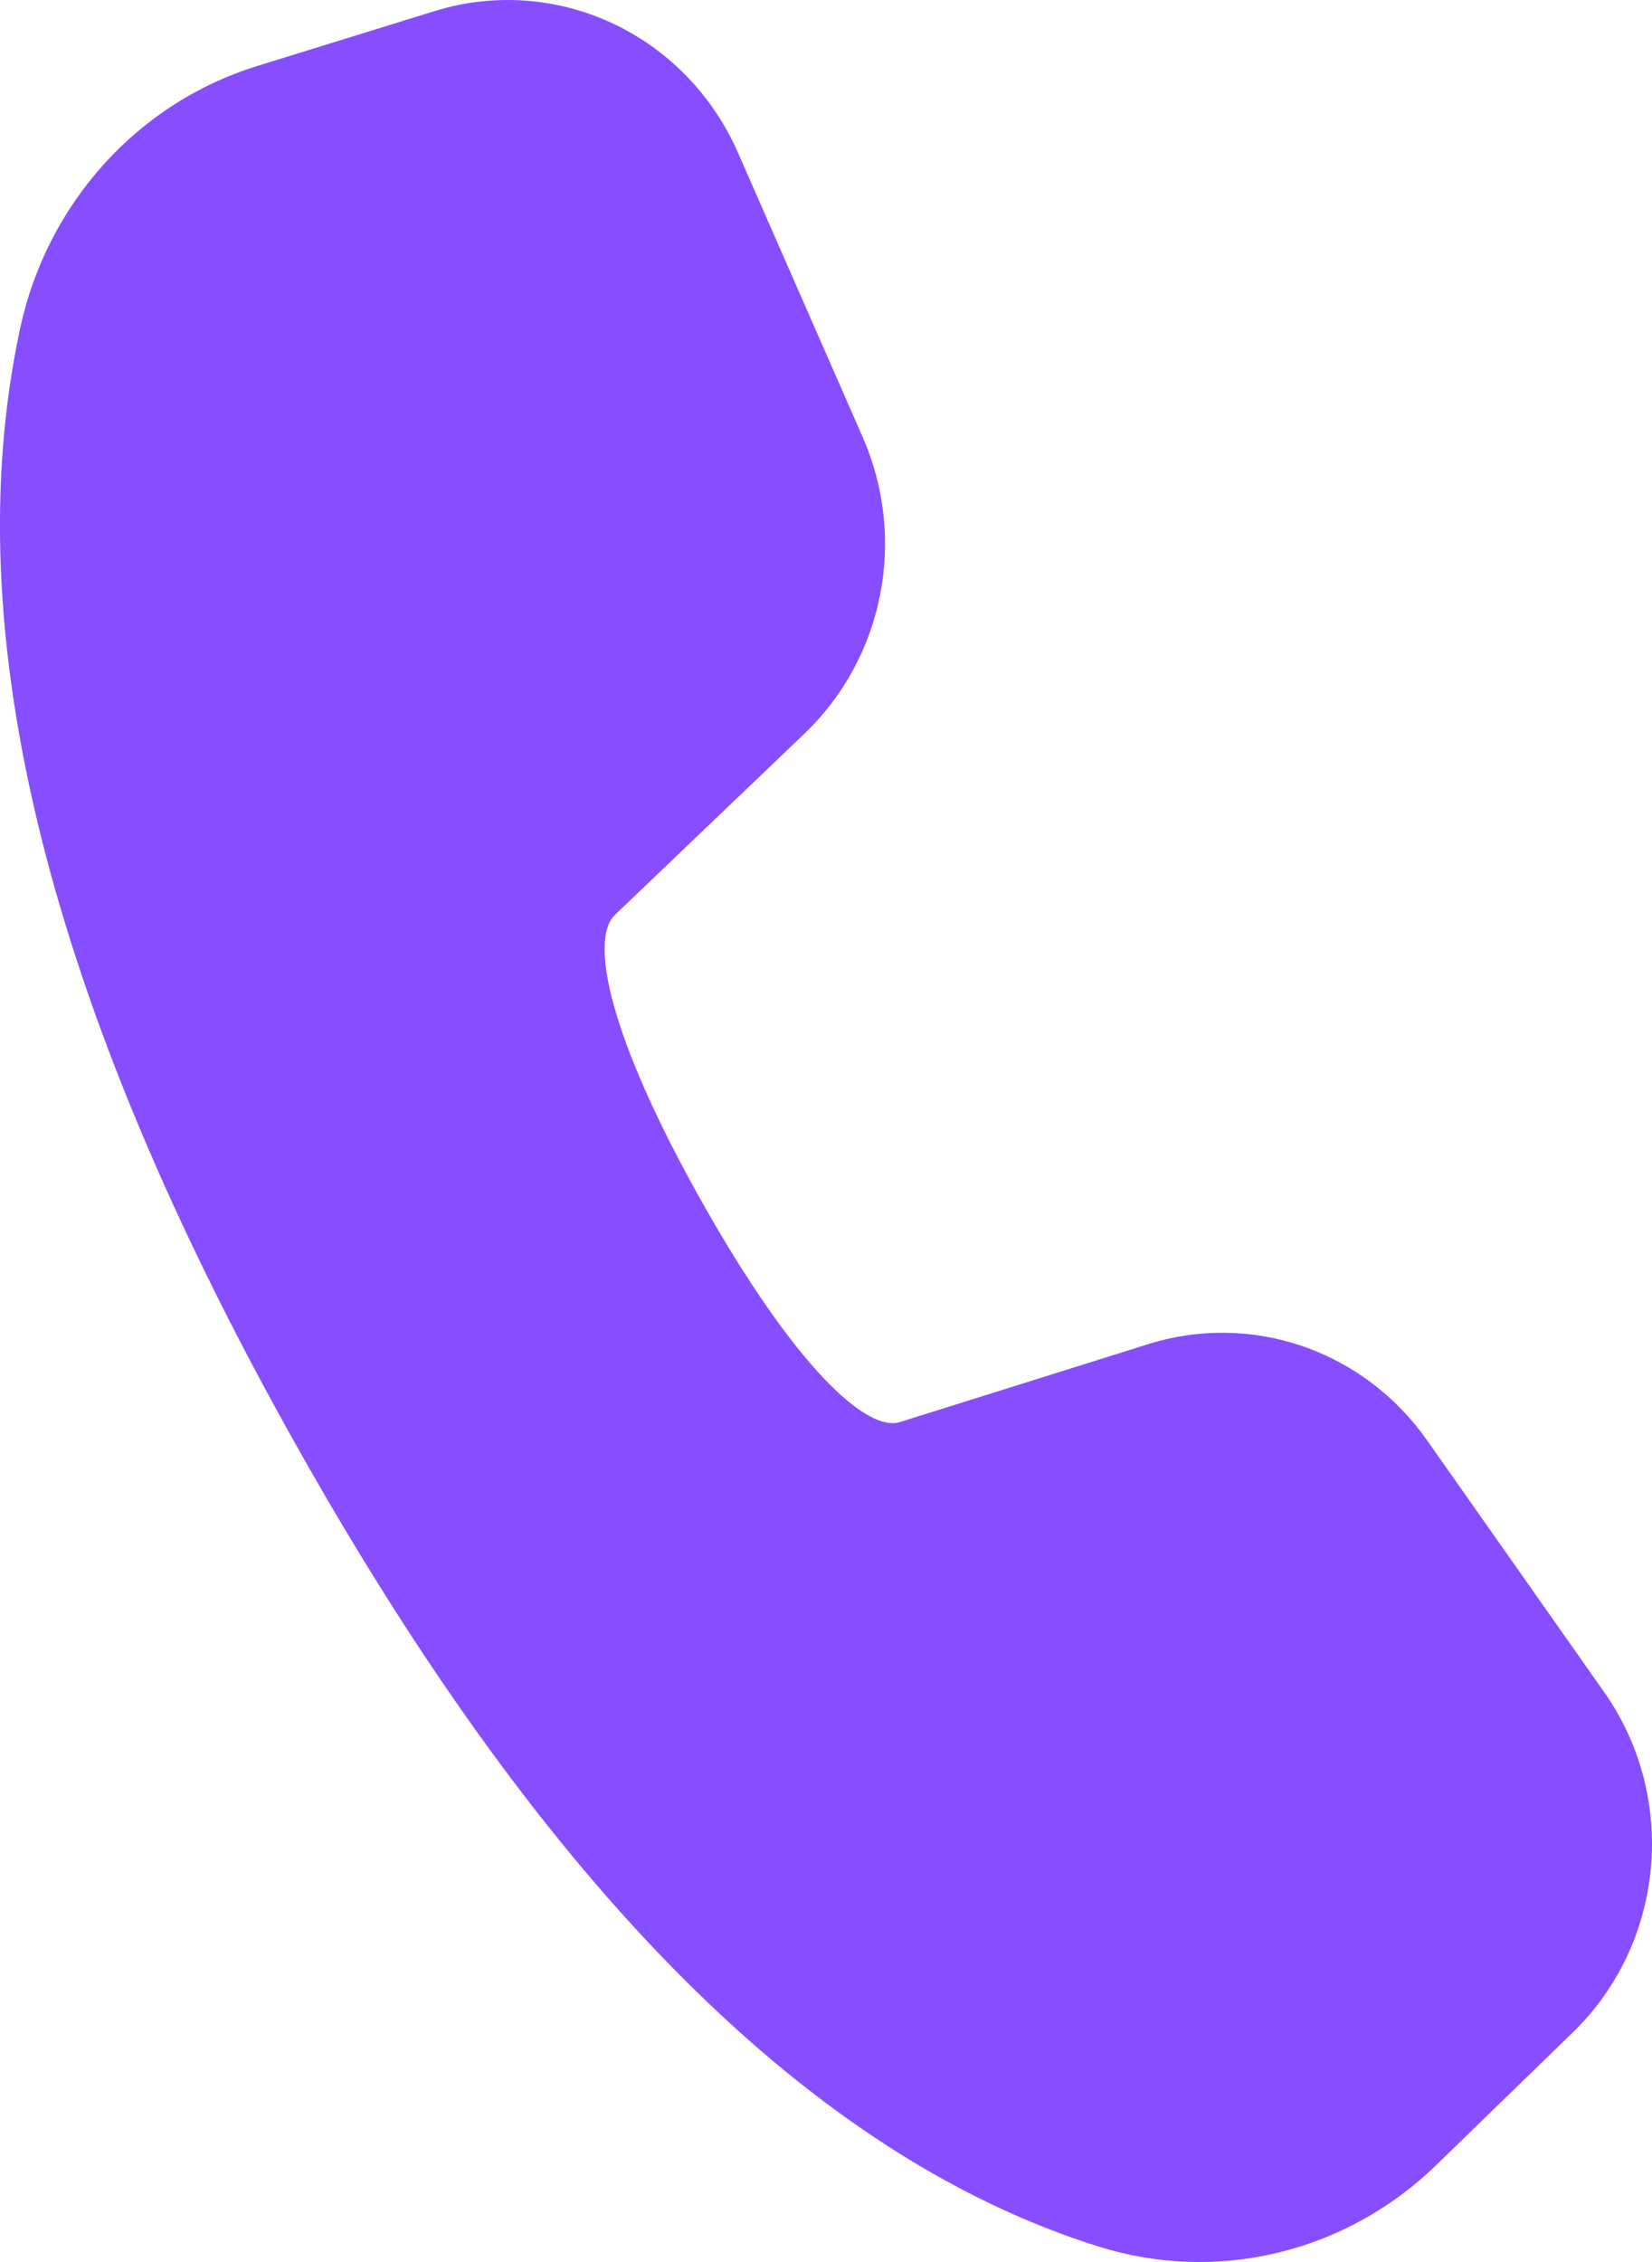
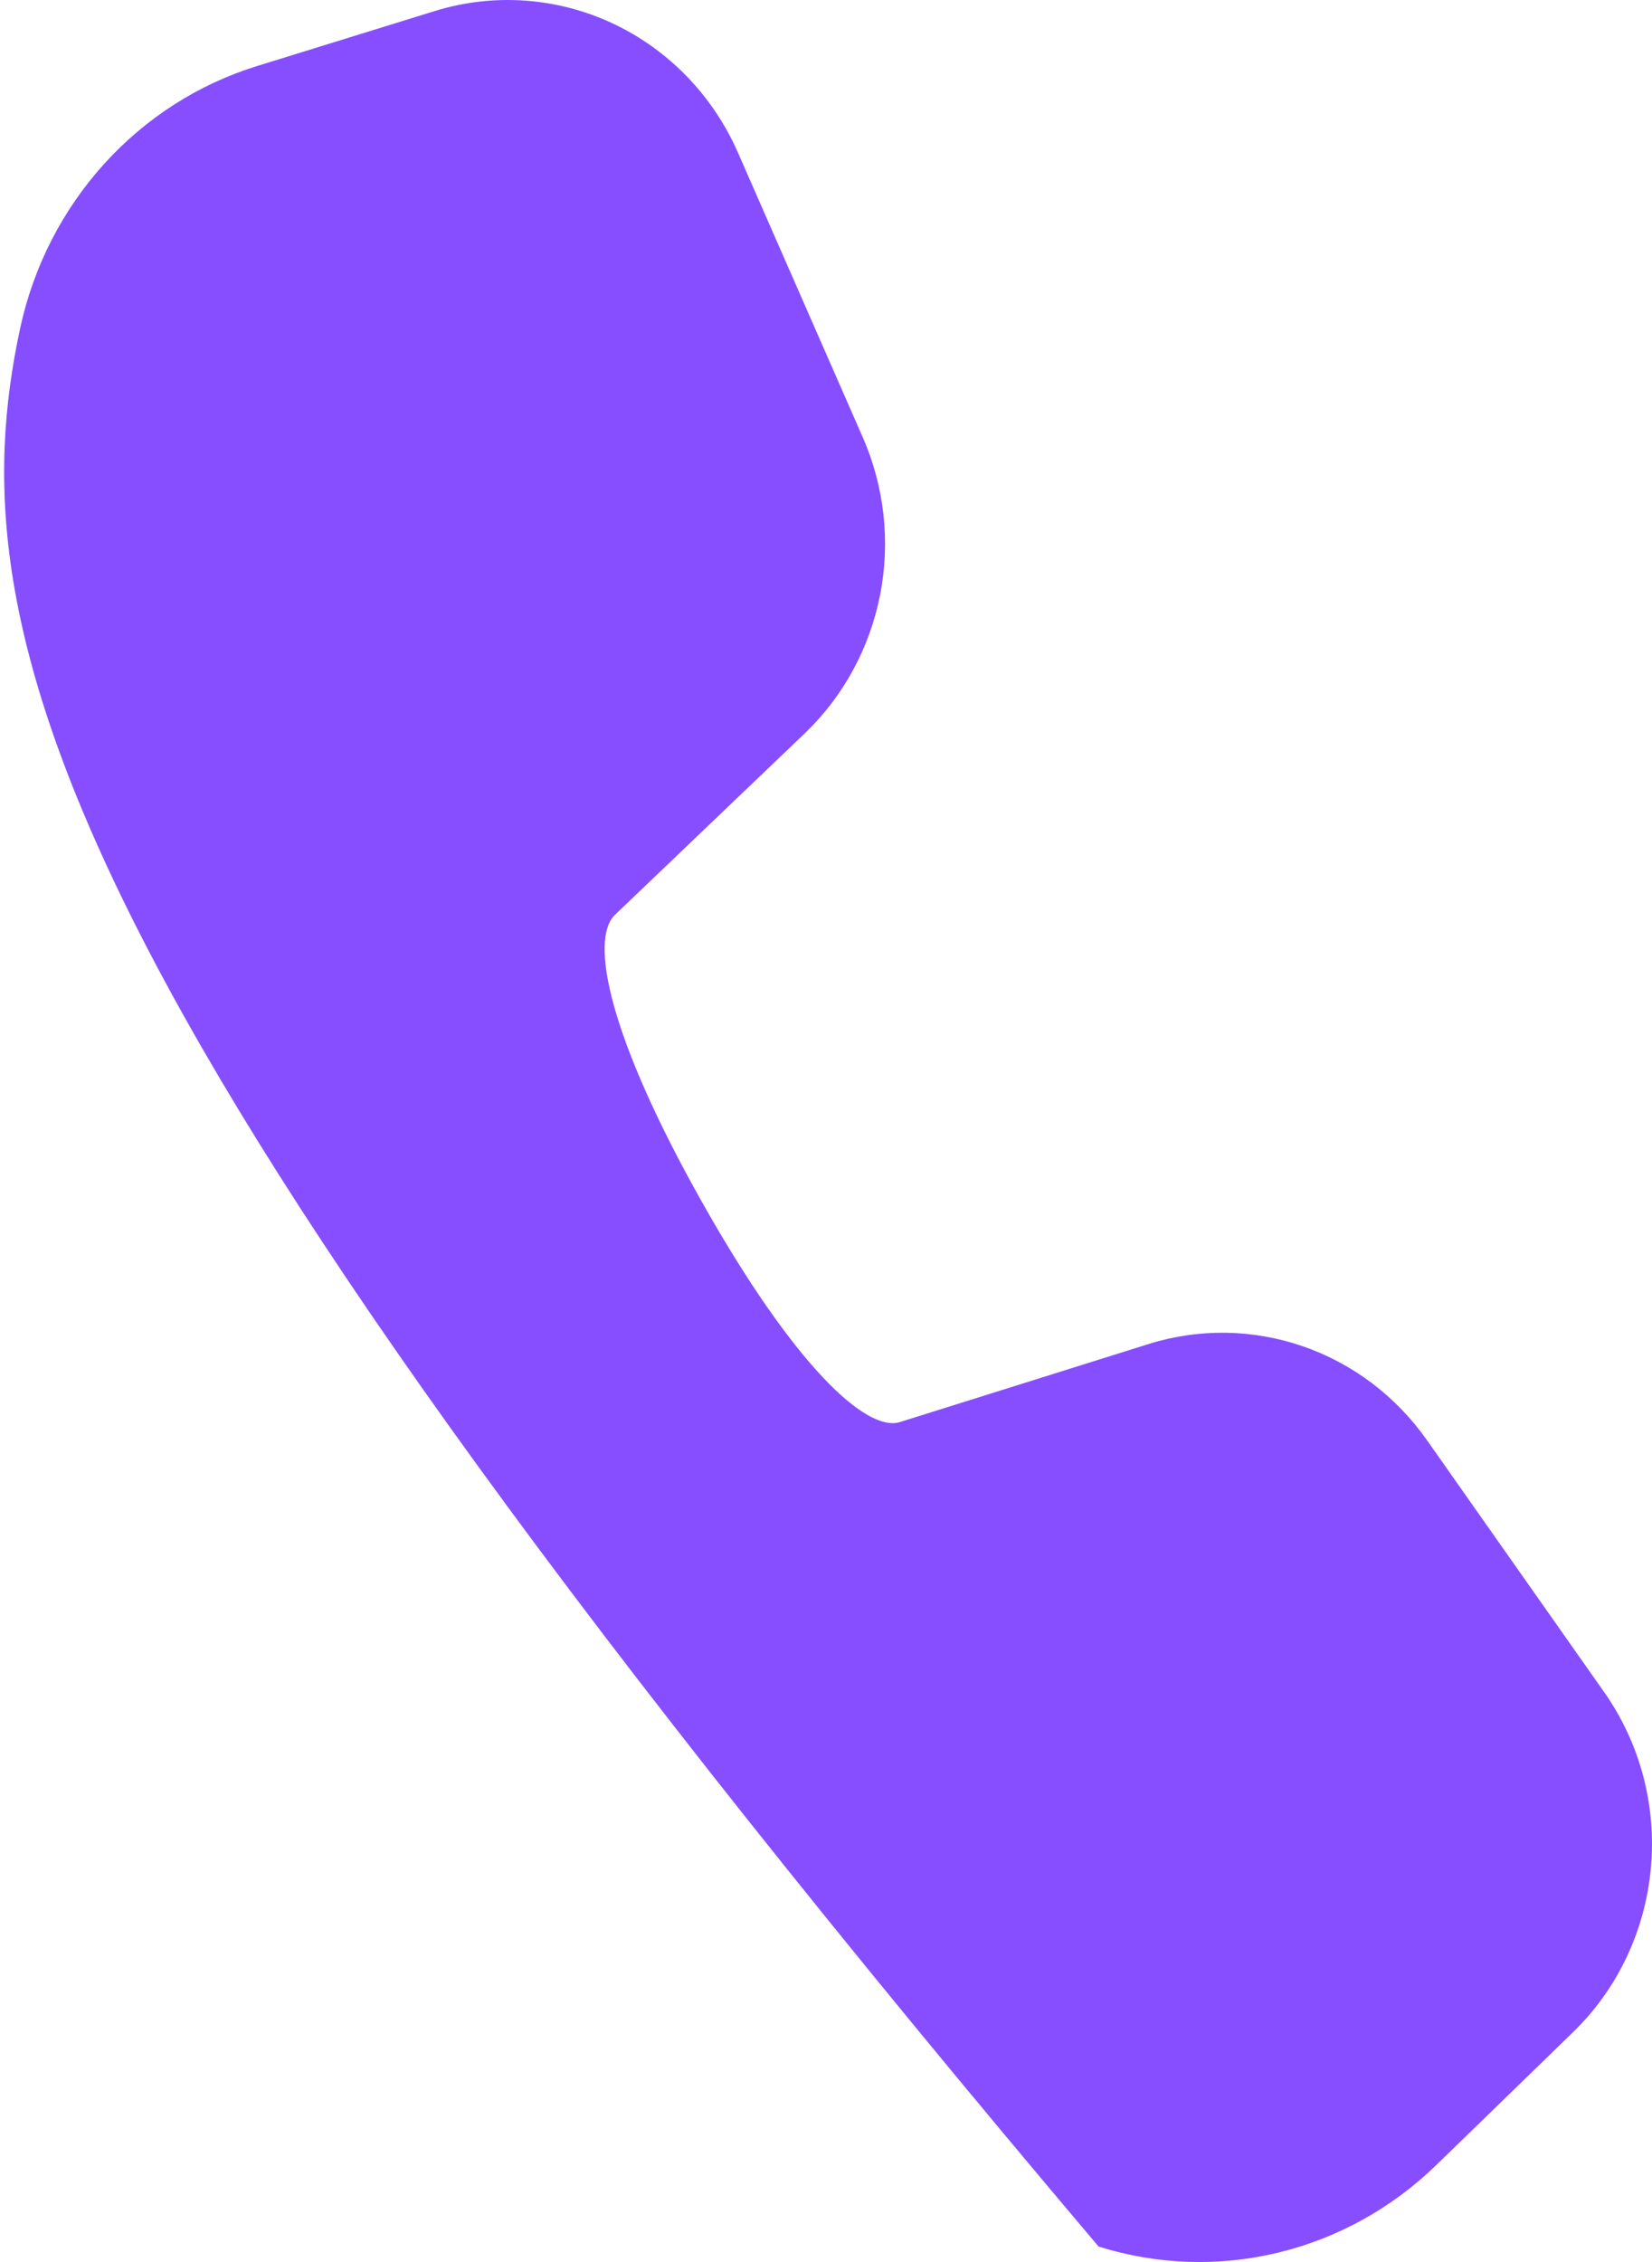
<svg xmlns="http://www.w3.org/2000/svg" width="19" height="26" viewBox="0 0 19 26" fill="none">
-   <path d="M2.957 0.759L5.003 0.126C5.678 -0.082 6.404 -0.031 7.046 0.269C7.687 0.569 8.2 1.098 8.489 1.758L9.924 5.029C10.172 5.596 10.242 6.229 10.122 6.839C10.002 7.449 9.699 8.005 9.255 8.43L7.072 10.516C6.779 10.8 7.001 11.911 8.07 13.81C9.14 15.711 9.967 16.463 10.348 16.346L13.208 15.449C13.788 15.267 14.409 15.276 14.983 15.474C15.558 15.672 16.058 16.05 16.412 16.554L18.451 19.451C18.863 20.036 19.053 20.755 18.987 21.473C18.921 22.192 18.604 22.861 18.093 23.357L16.517 24.887C16.008 25.381 15.381 25.728 14.699 25.892C14.017 26.057 13.305 26.032 12.635 25.822C9.333 24.786 6.276 21.71 3.421 16.637C0.56 11.558 -0.521 7.273 0.232 3.772C0.384 3.067 0.717 2.416 1.196 1.886C1.675 1.356 2.283 0.967 2.957 0.759Z" fill="#864EFF" />
+   <path d="M2.957 0.759L5.003 0.126C5.678 -0.082 6.404 -0.031 7.046 0.269C7.687 0.569 8.2 1.098 8.489 1.758L9.924 5.029C10.172 5.596 10.242 6.229 10.122 6.839C10.002 7.449 9.699 8.005 9.255 8.43L7.072 10.516C6.779 10.8 7.001 11.911 8.07 13.81C9.14 15.711 9.967 16.463 10.348 16.346L13.208 15.449C13.788 15.267 14.409 15.276 14.983 15.474C15.558 15.672 16.058 16.05 16.412 16.554L18.451 19.451C18.863 20.036 19.053 20.755 18.987 21.473C18.921 22.192 18.604 22.861 18.093 23.357L16.517 24.887C16.008 25.381 15.381 25.728 14.699 25.892C14.017 26.057 13.305 26.032 12.635 25.822C0.56 11.558 -0.521 7.273 0.232 3.772C0.384 3.067 0.717 2.416 1.196 1.886C1.675 1.356 2.283 0.967 2.957 0.759Z" fill="#864EFF" />
</svg>